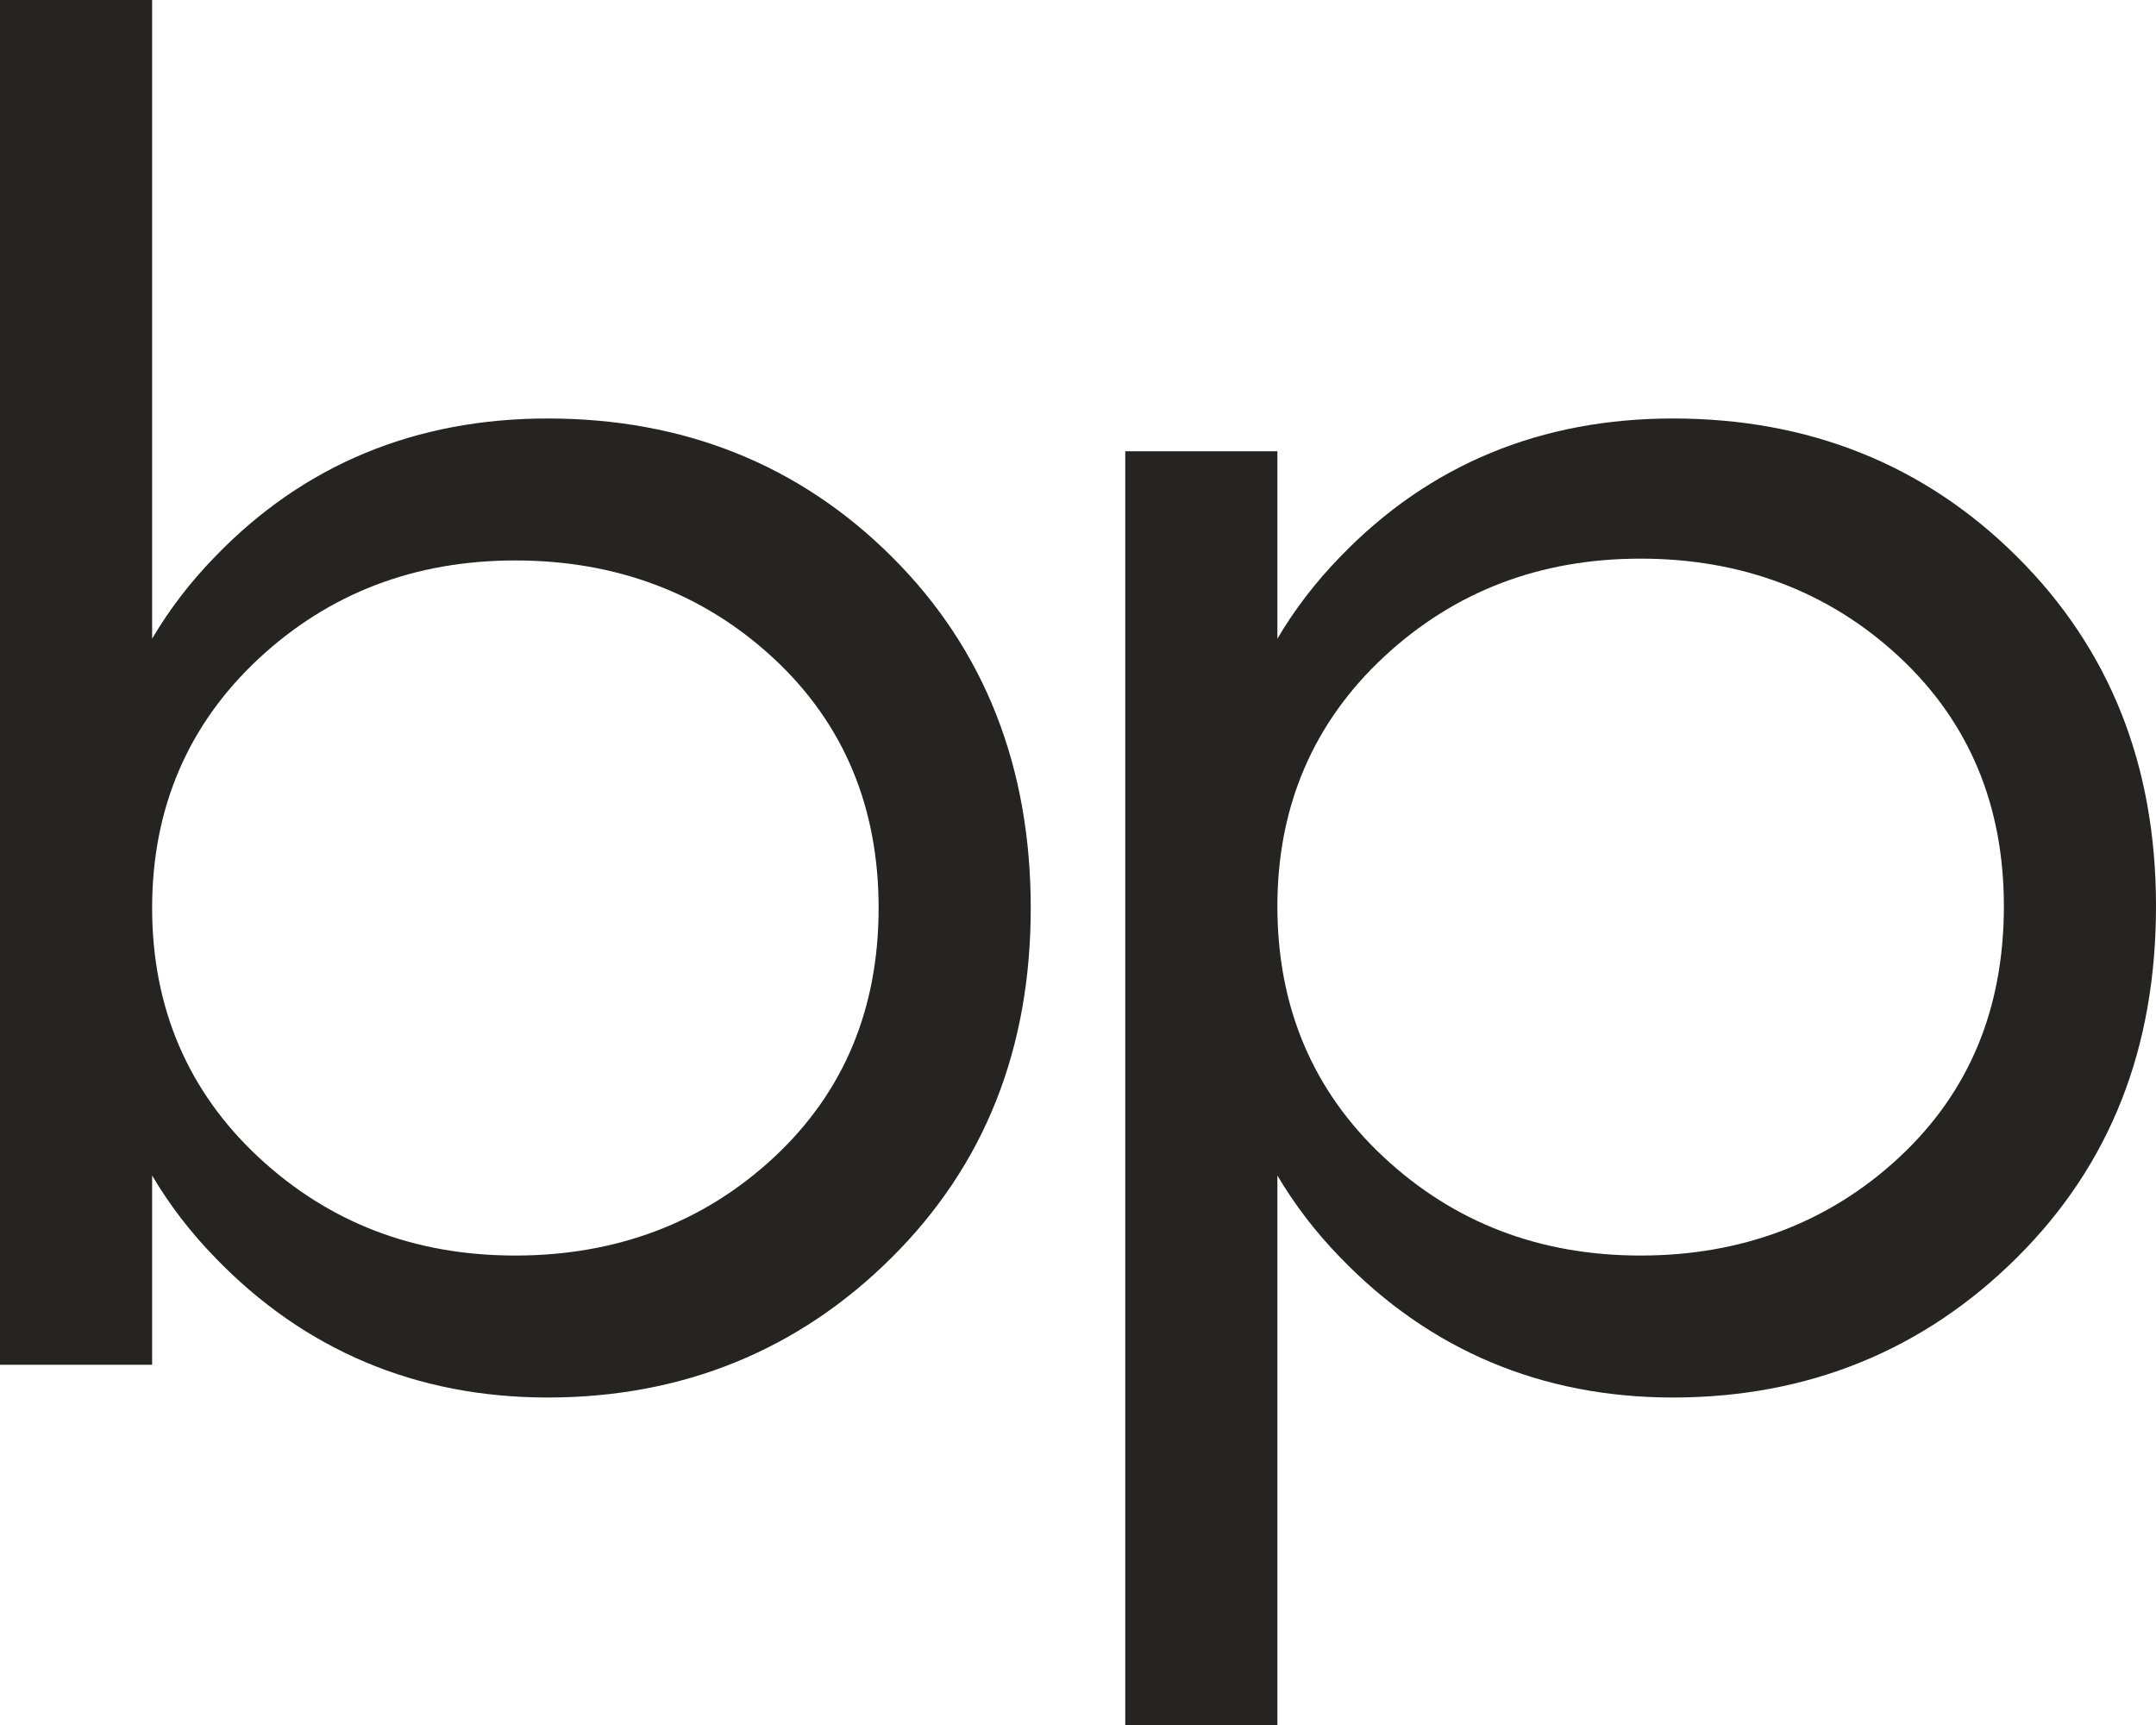
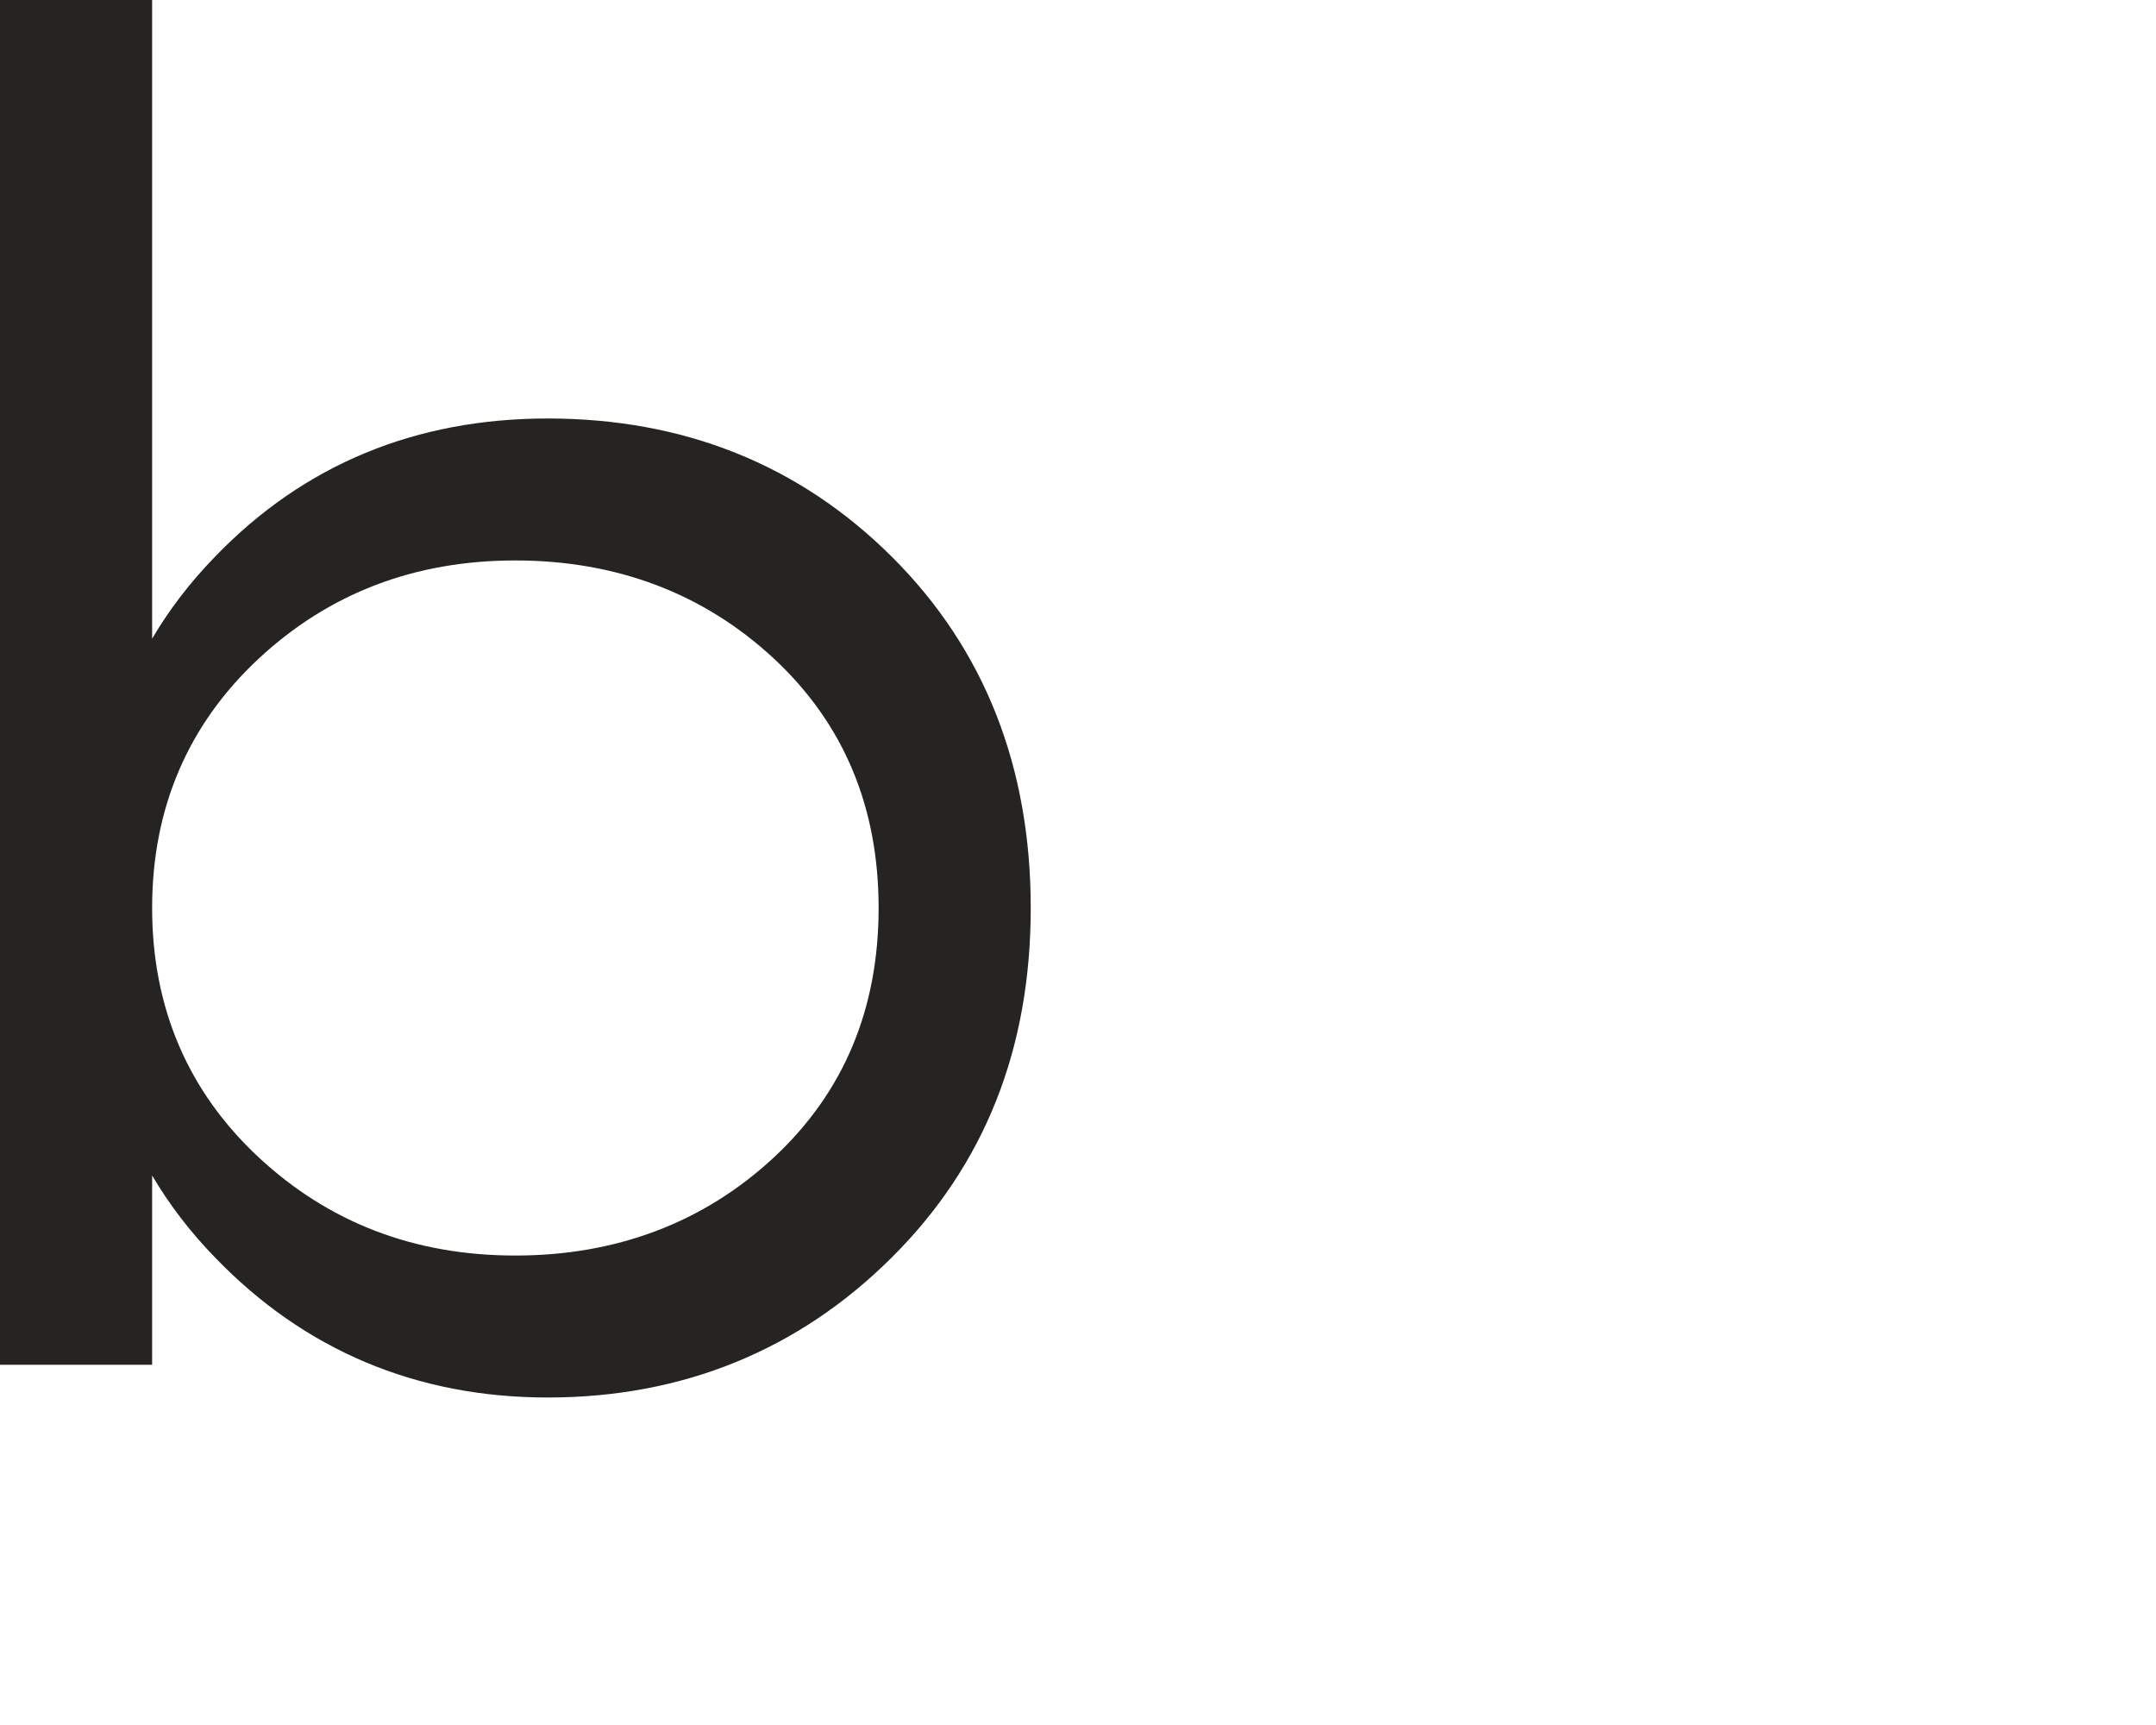
<svg xmlns="http://www.w3.org/2000/svg" width="25" height="20" viewBox="0 0 25 20" fill="none">
  <path fill-rule="evenodd" clip-rule="evenodd" d="M6.351 16.203C7.917 16.203 9.262 15.654 10.342 14.578C11.423 13.502 11.952 12.152 11.952 10.527C11.952 8.903 11.423 7.532 10.342 6.456C9.262 5.38 7.917 4.852 6.351 4.852C4.829 4.852 3.528 5.38 2.492 6.456C2.205 6.751 1.963 7.067 1.764 7.405V0H0V15.823H1.764V13.629C1.963 13.966 2.205 14.283 2.492 14.578C3.528 15.654 4.829 16.203 6.351 16.203ZM5.976 6.498C7.145 6.498 8.159 6.878 8.975 7.637C9.791 8.397 10.188 9.367 10.188 10.527C10.188 11.688 9.791 12.658 8.975 13.418C8.159 14.177 7.145 14.557 5.976 14.557C4.807 14.557 3.815 14.177 2.999 13.418C2.183 12.658 1.764 11.688 1.764 10.527C1.764 9.367 2.183 8.397 2.999 7.637C3.815 6.878 4.807 6.498 5.976 6.498Z" fill="#252422" />
-   <path fill-rule="evenodd" clip-rule="evenodd" d="M19.399 16.203C20.965 16.203 22.31 15.654 23.39 14.578C24.471 13.502 25 12.152 25 10.506C25 8.882 24.471 7.532 23.39 6.456C22.31 5.38 20.965 4.852 19.399 4.852C17.877 4.852 16.576 5.38 15.54 6.456C15.253 6.751 15.011 7.068 14.812 7.405V5.232H13.048V20H14.812V13.629C15.011 13.966 15.253 14.283 15.54 14.578C16.576 15.654 17.877 16.203 19.399 16.203ZM19.024 6.477C20.193 6.477 21.207 6.857 22.023 7.616C22.839 8.376 23.236 9.346 23.236 10.506C23.236 11.688 22.839 12.658 22.023 13.418C21.207 14.177 20.193 14.557 19.024 14.557C17.855 14.557 16.863 14.177 16.047 13.418C15.231 12.658 14.812 11.688 14.812 10.506C14.812 9.346 15.231 8.376 16.047 7.616C16.863 6.857 17.855 6.477 19.024 6.477Z" fill="#252422" />
</svg>